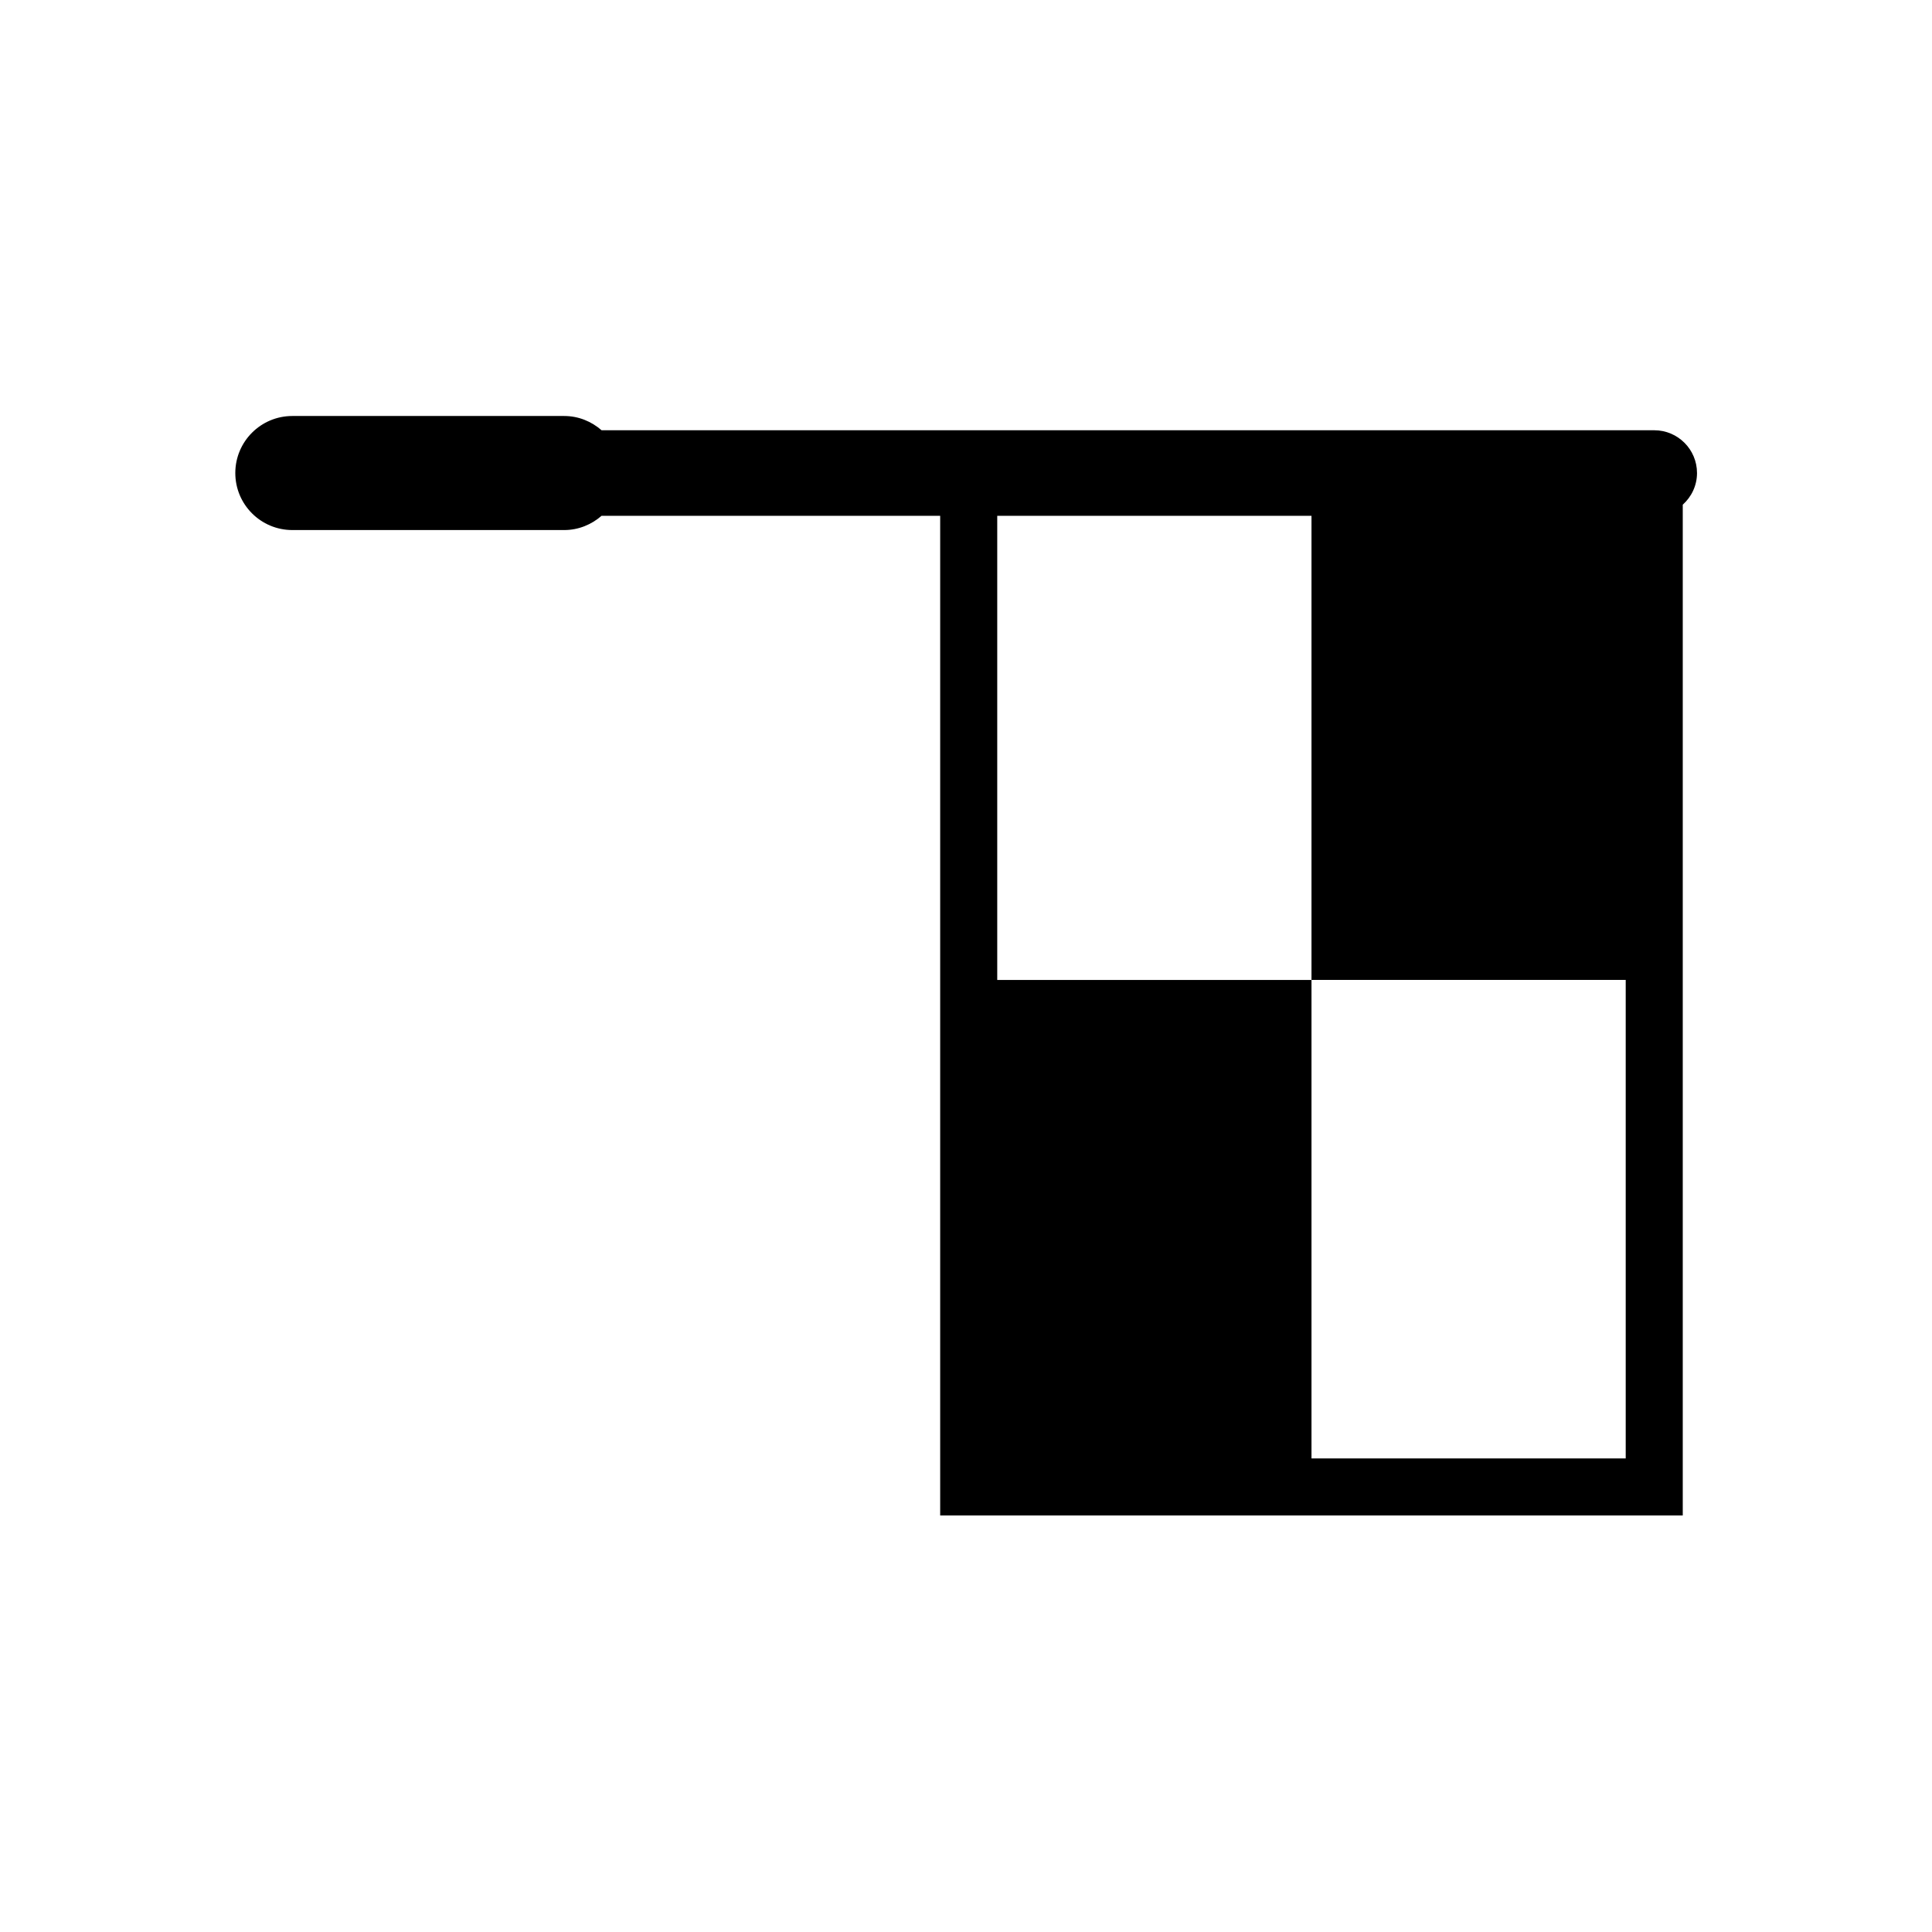
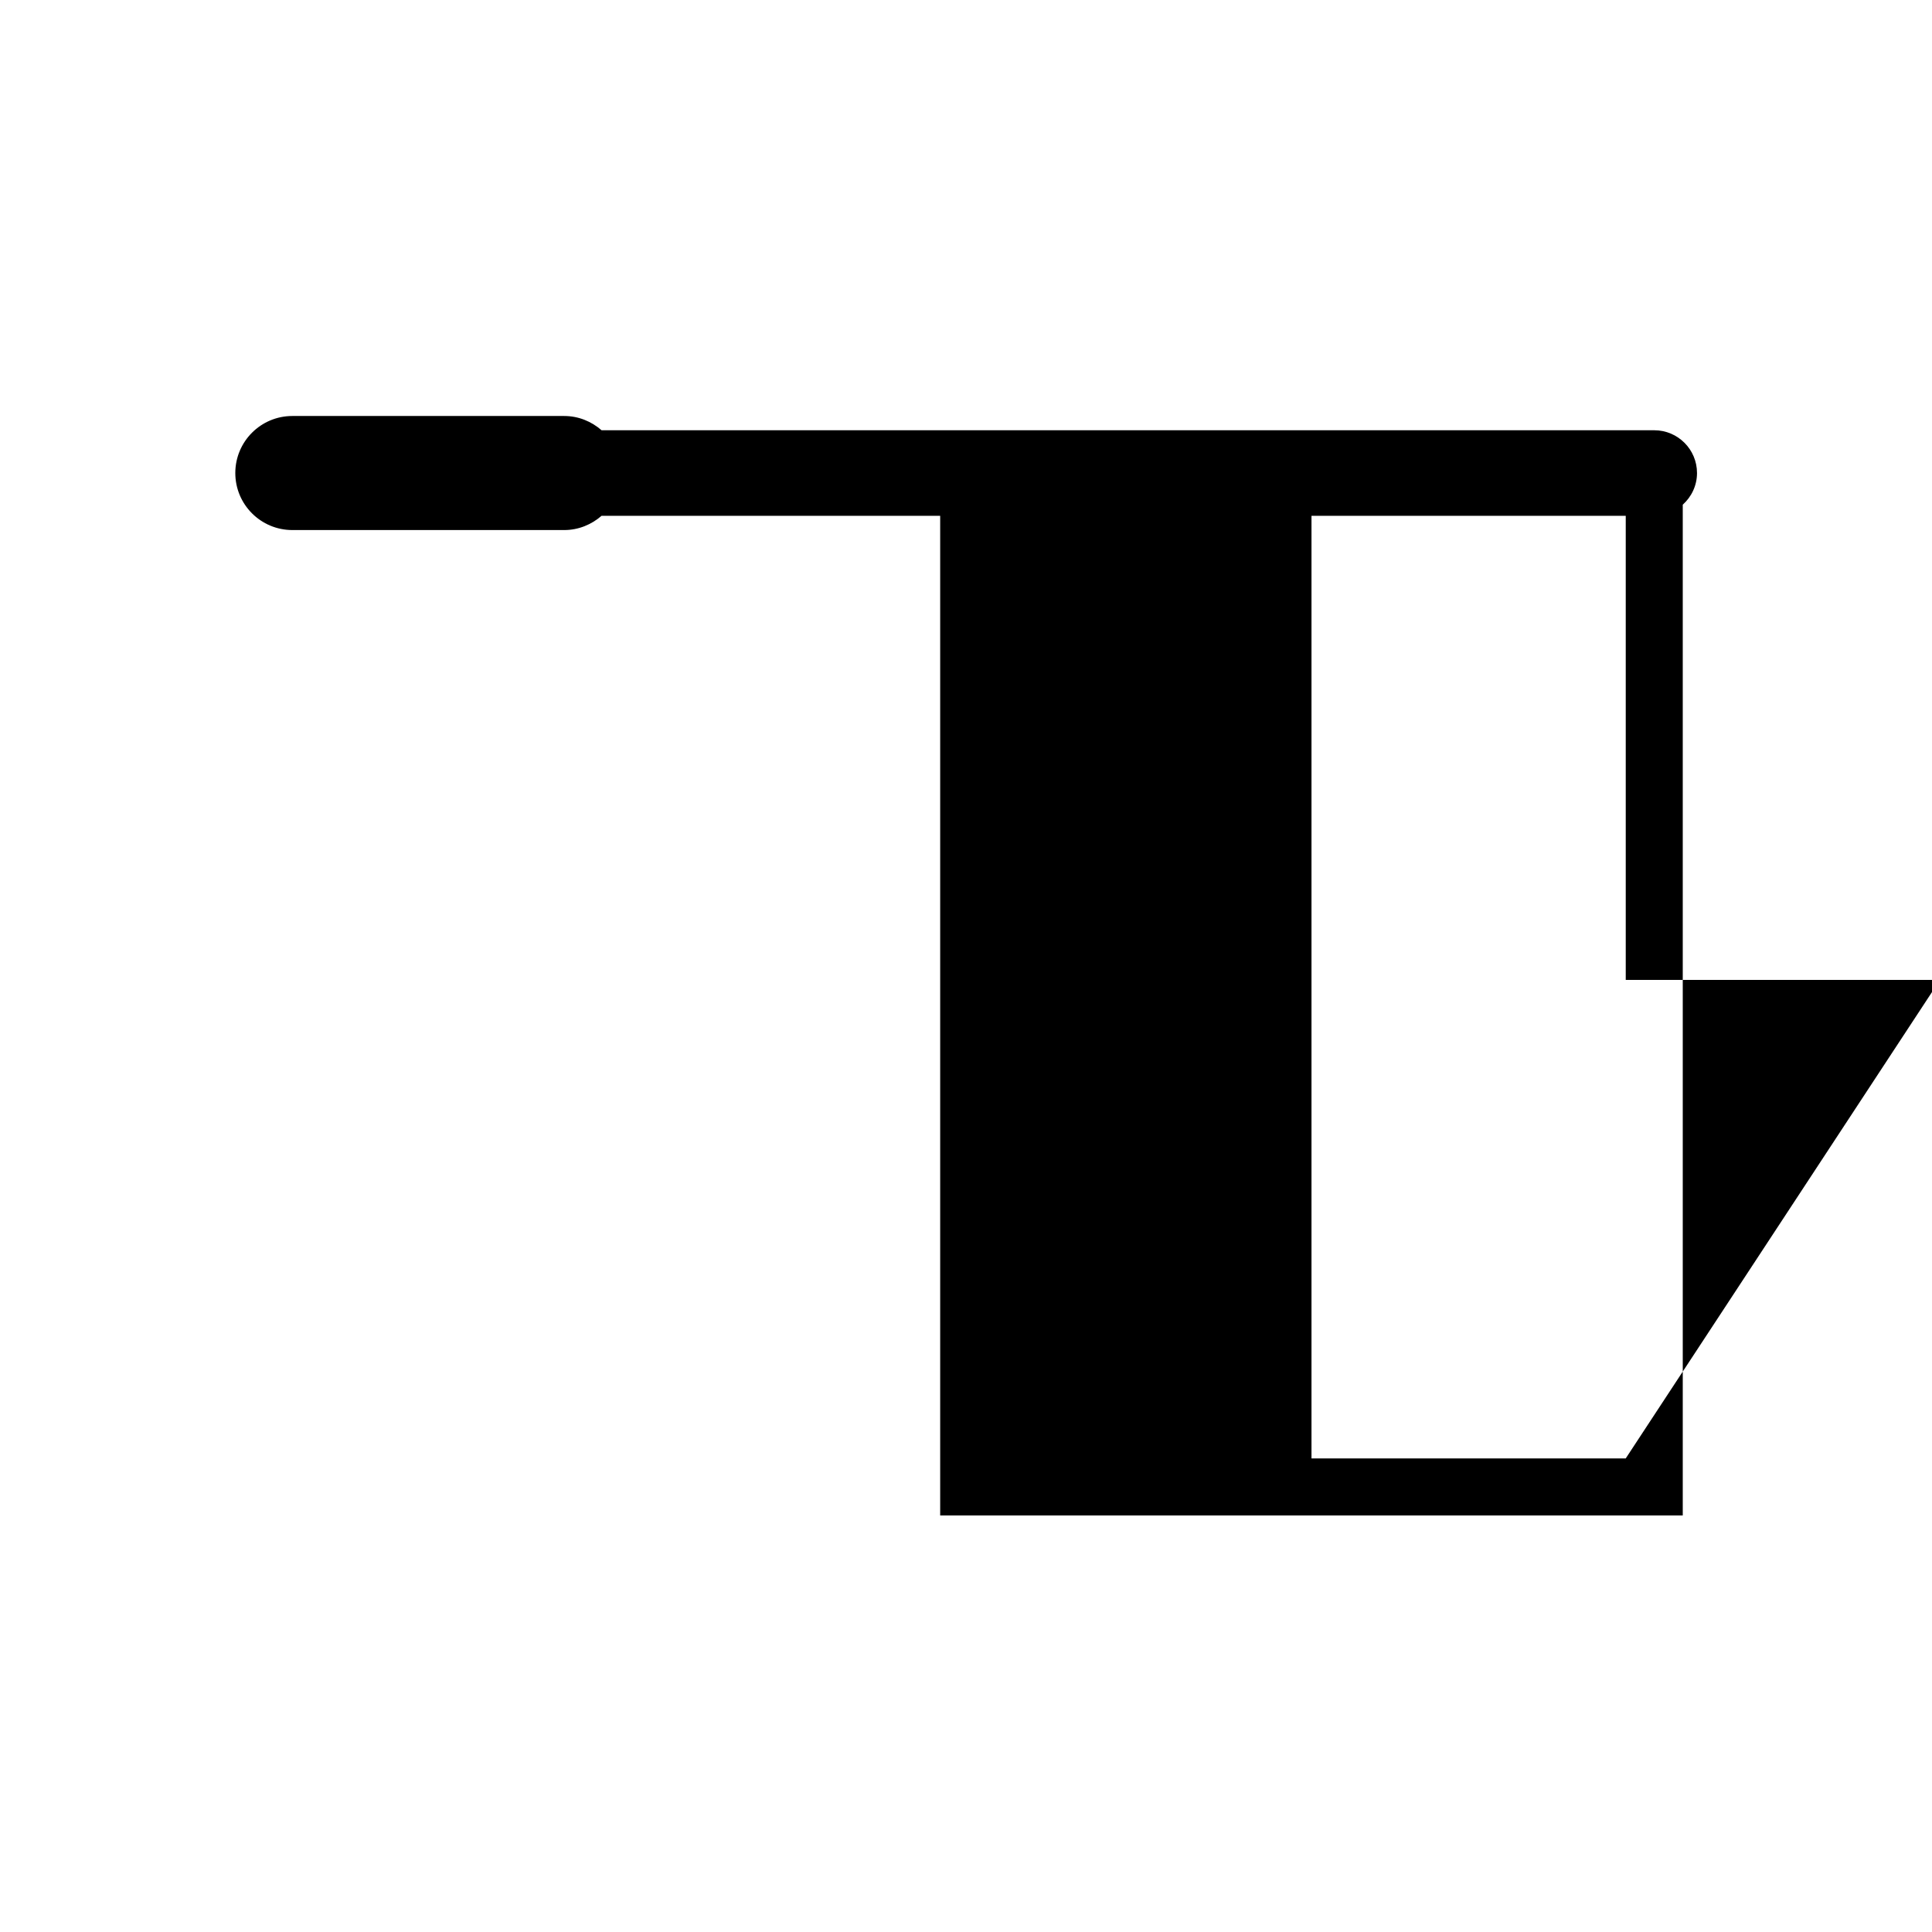
<svg xmlns="http://www.w3.org/2000/svg" fill="#000000" width="800px" height="800px" version="1.1" viewBox="144 144 512 512">
-   <path d="m582.39 258.02h-278.97c-2.66-2.324-6.098-3.777-9.906-3.777h-72.043c-8.348 0-15.113 6.766-15.113 15.113s6.766 15.113 15.113 15.113h72.043c3.809 0 7.246-1.457 9.906-3.777h89.738v264.92h196.79v-267.86c2.301-2.074 3.777-5.047 3.777-8.395 0-6.258-5.078-11.336-11.332-11.336zm-7.559 272.48h-83.273v-126.8h-83.281v-123.01h83.281v123h83.273z" />
+   <path d="m582.39 258.02h-278.97c-2.66-2.324-6.098-3.777-9.906-3.777h-72.043c-8.348 0-15.113 6.766-15.113 15.113s6.766 15.113 15.113 15.113h72.043c3.809 0 7.246-1.457 9.906-3.777h89.738v264.92h196.79v-267.86c2.301-2.074 3.777-5.047 3.777-8.395 0-6.258-5.078-11.336-11.332-11.336zm-7.559 272.48h-83.273v-126.8v-123.01h83.281v123h83.273z" />
</svg>